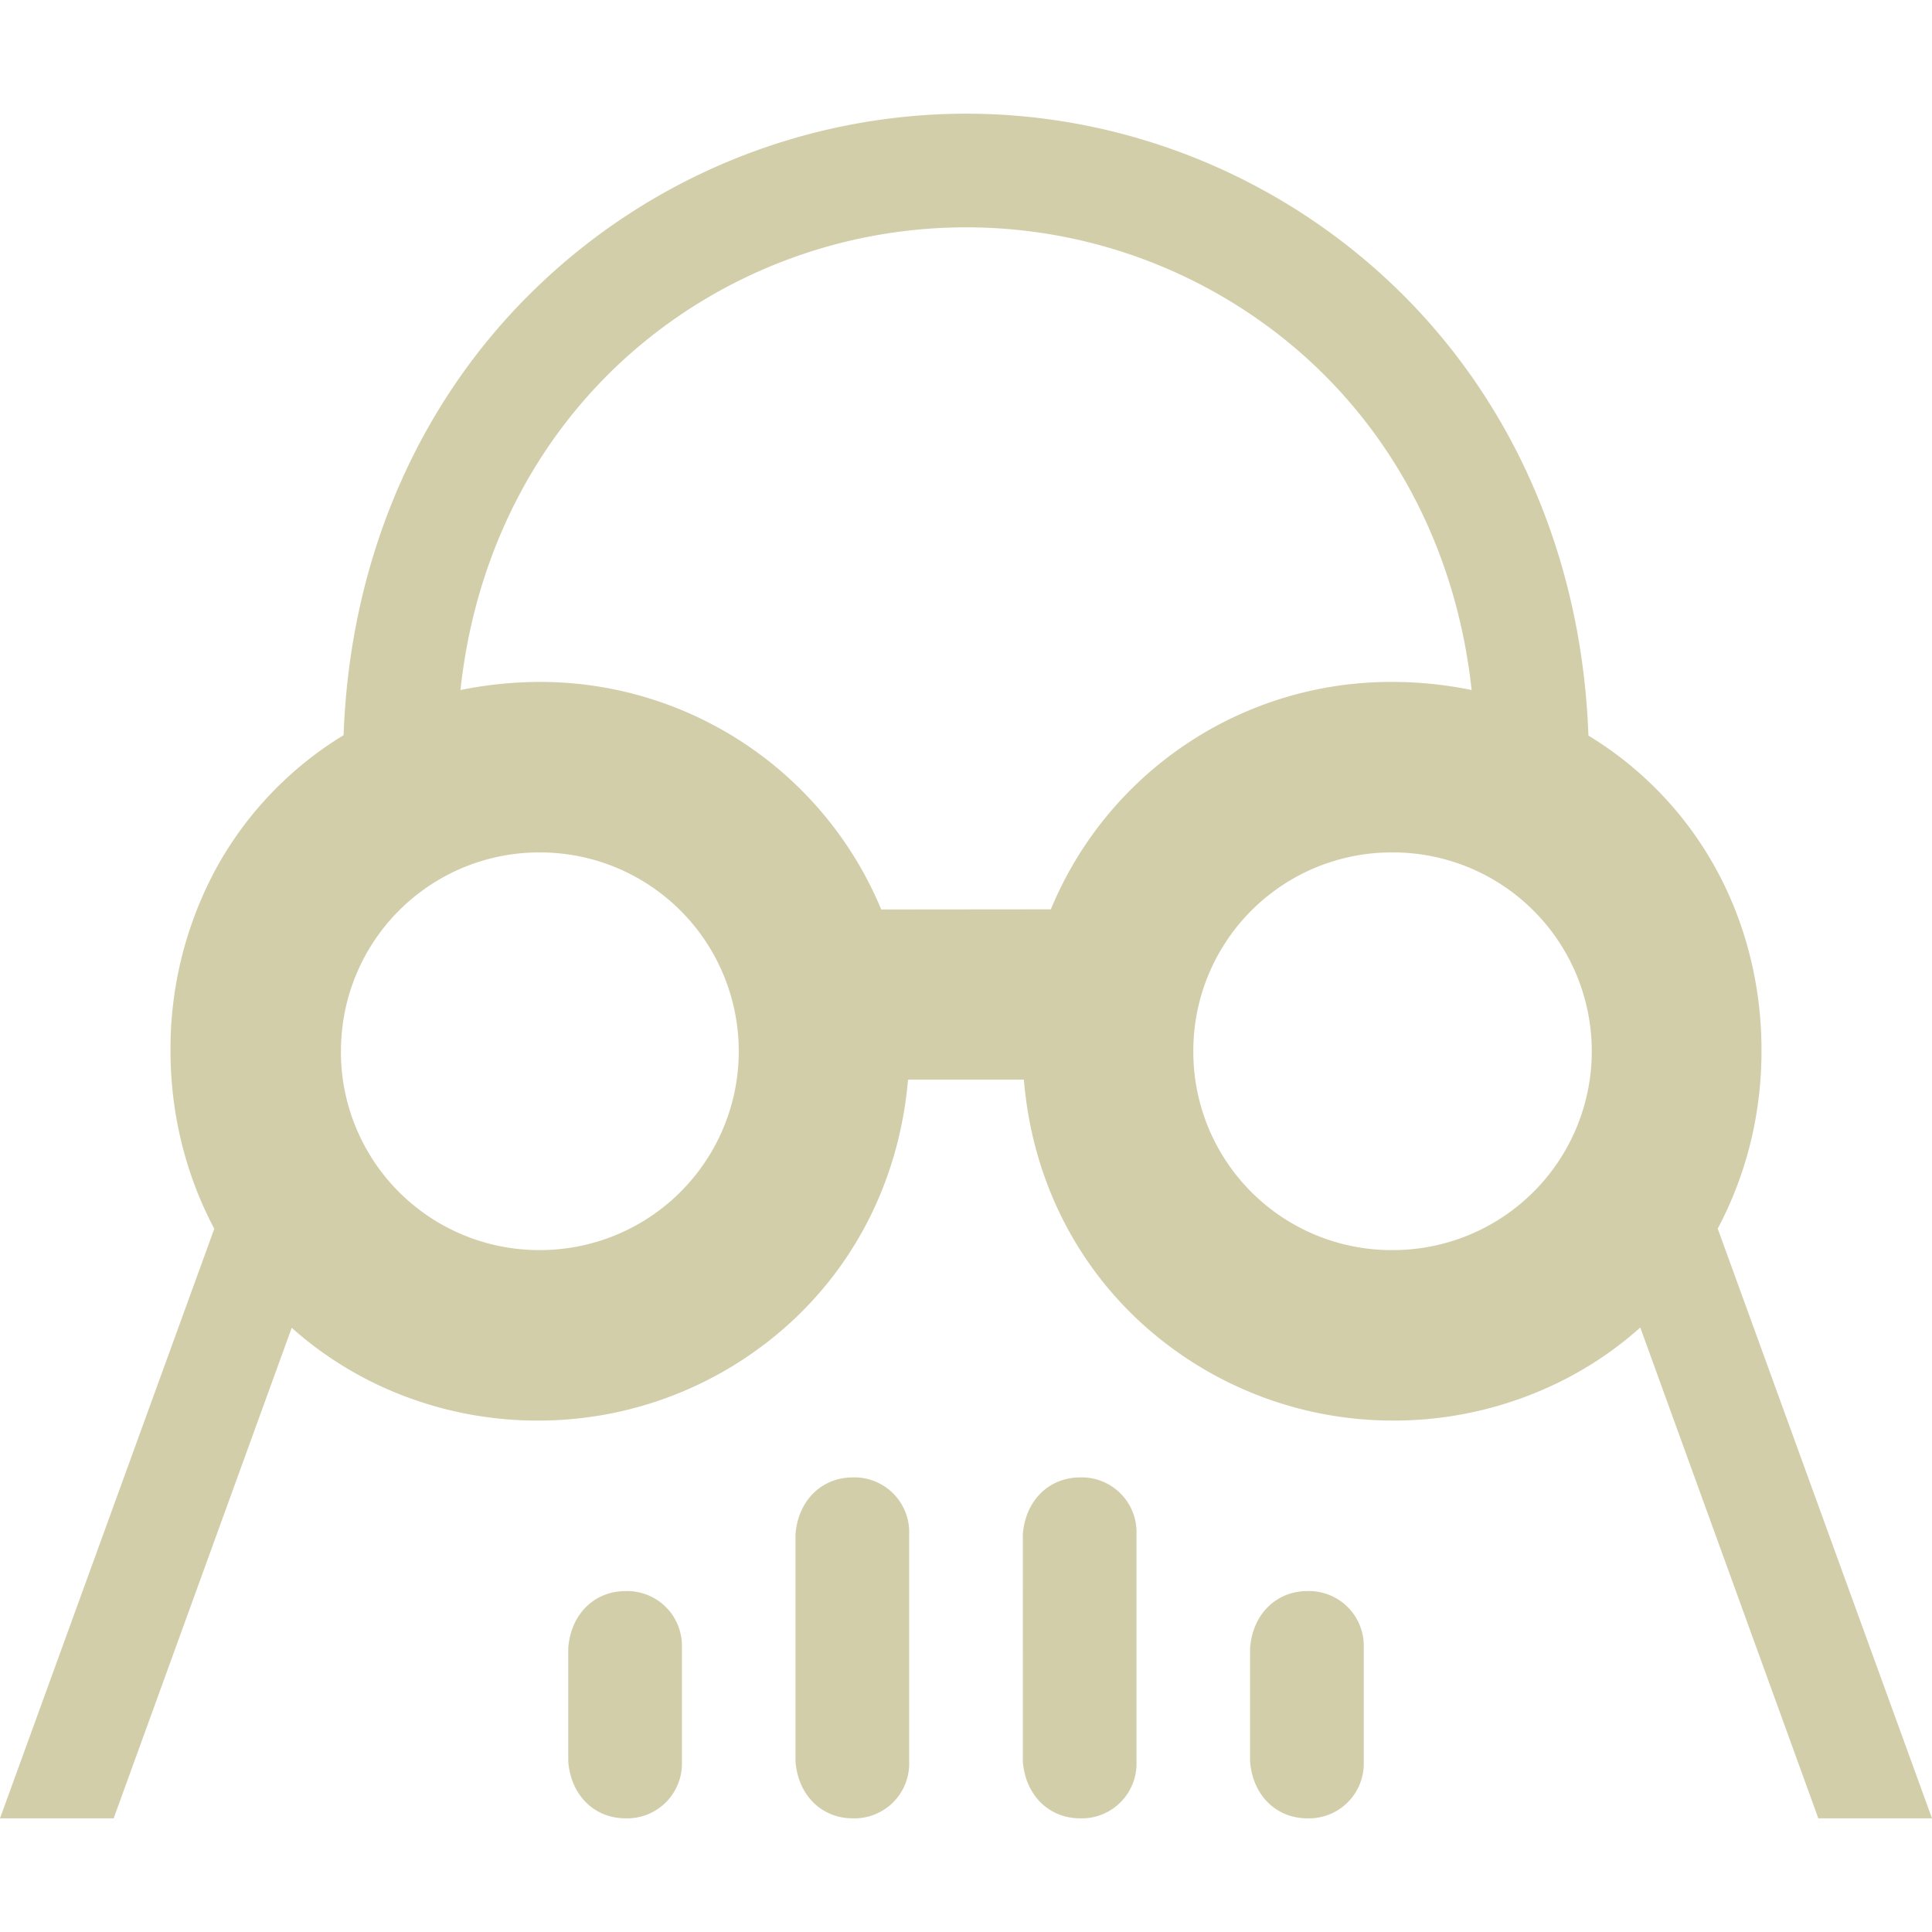
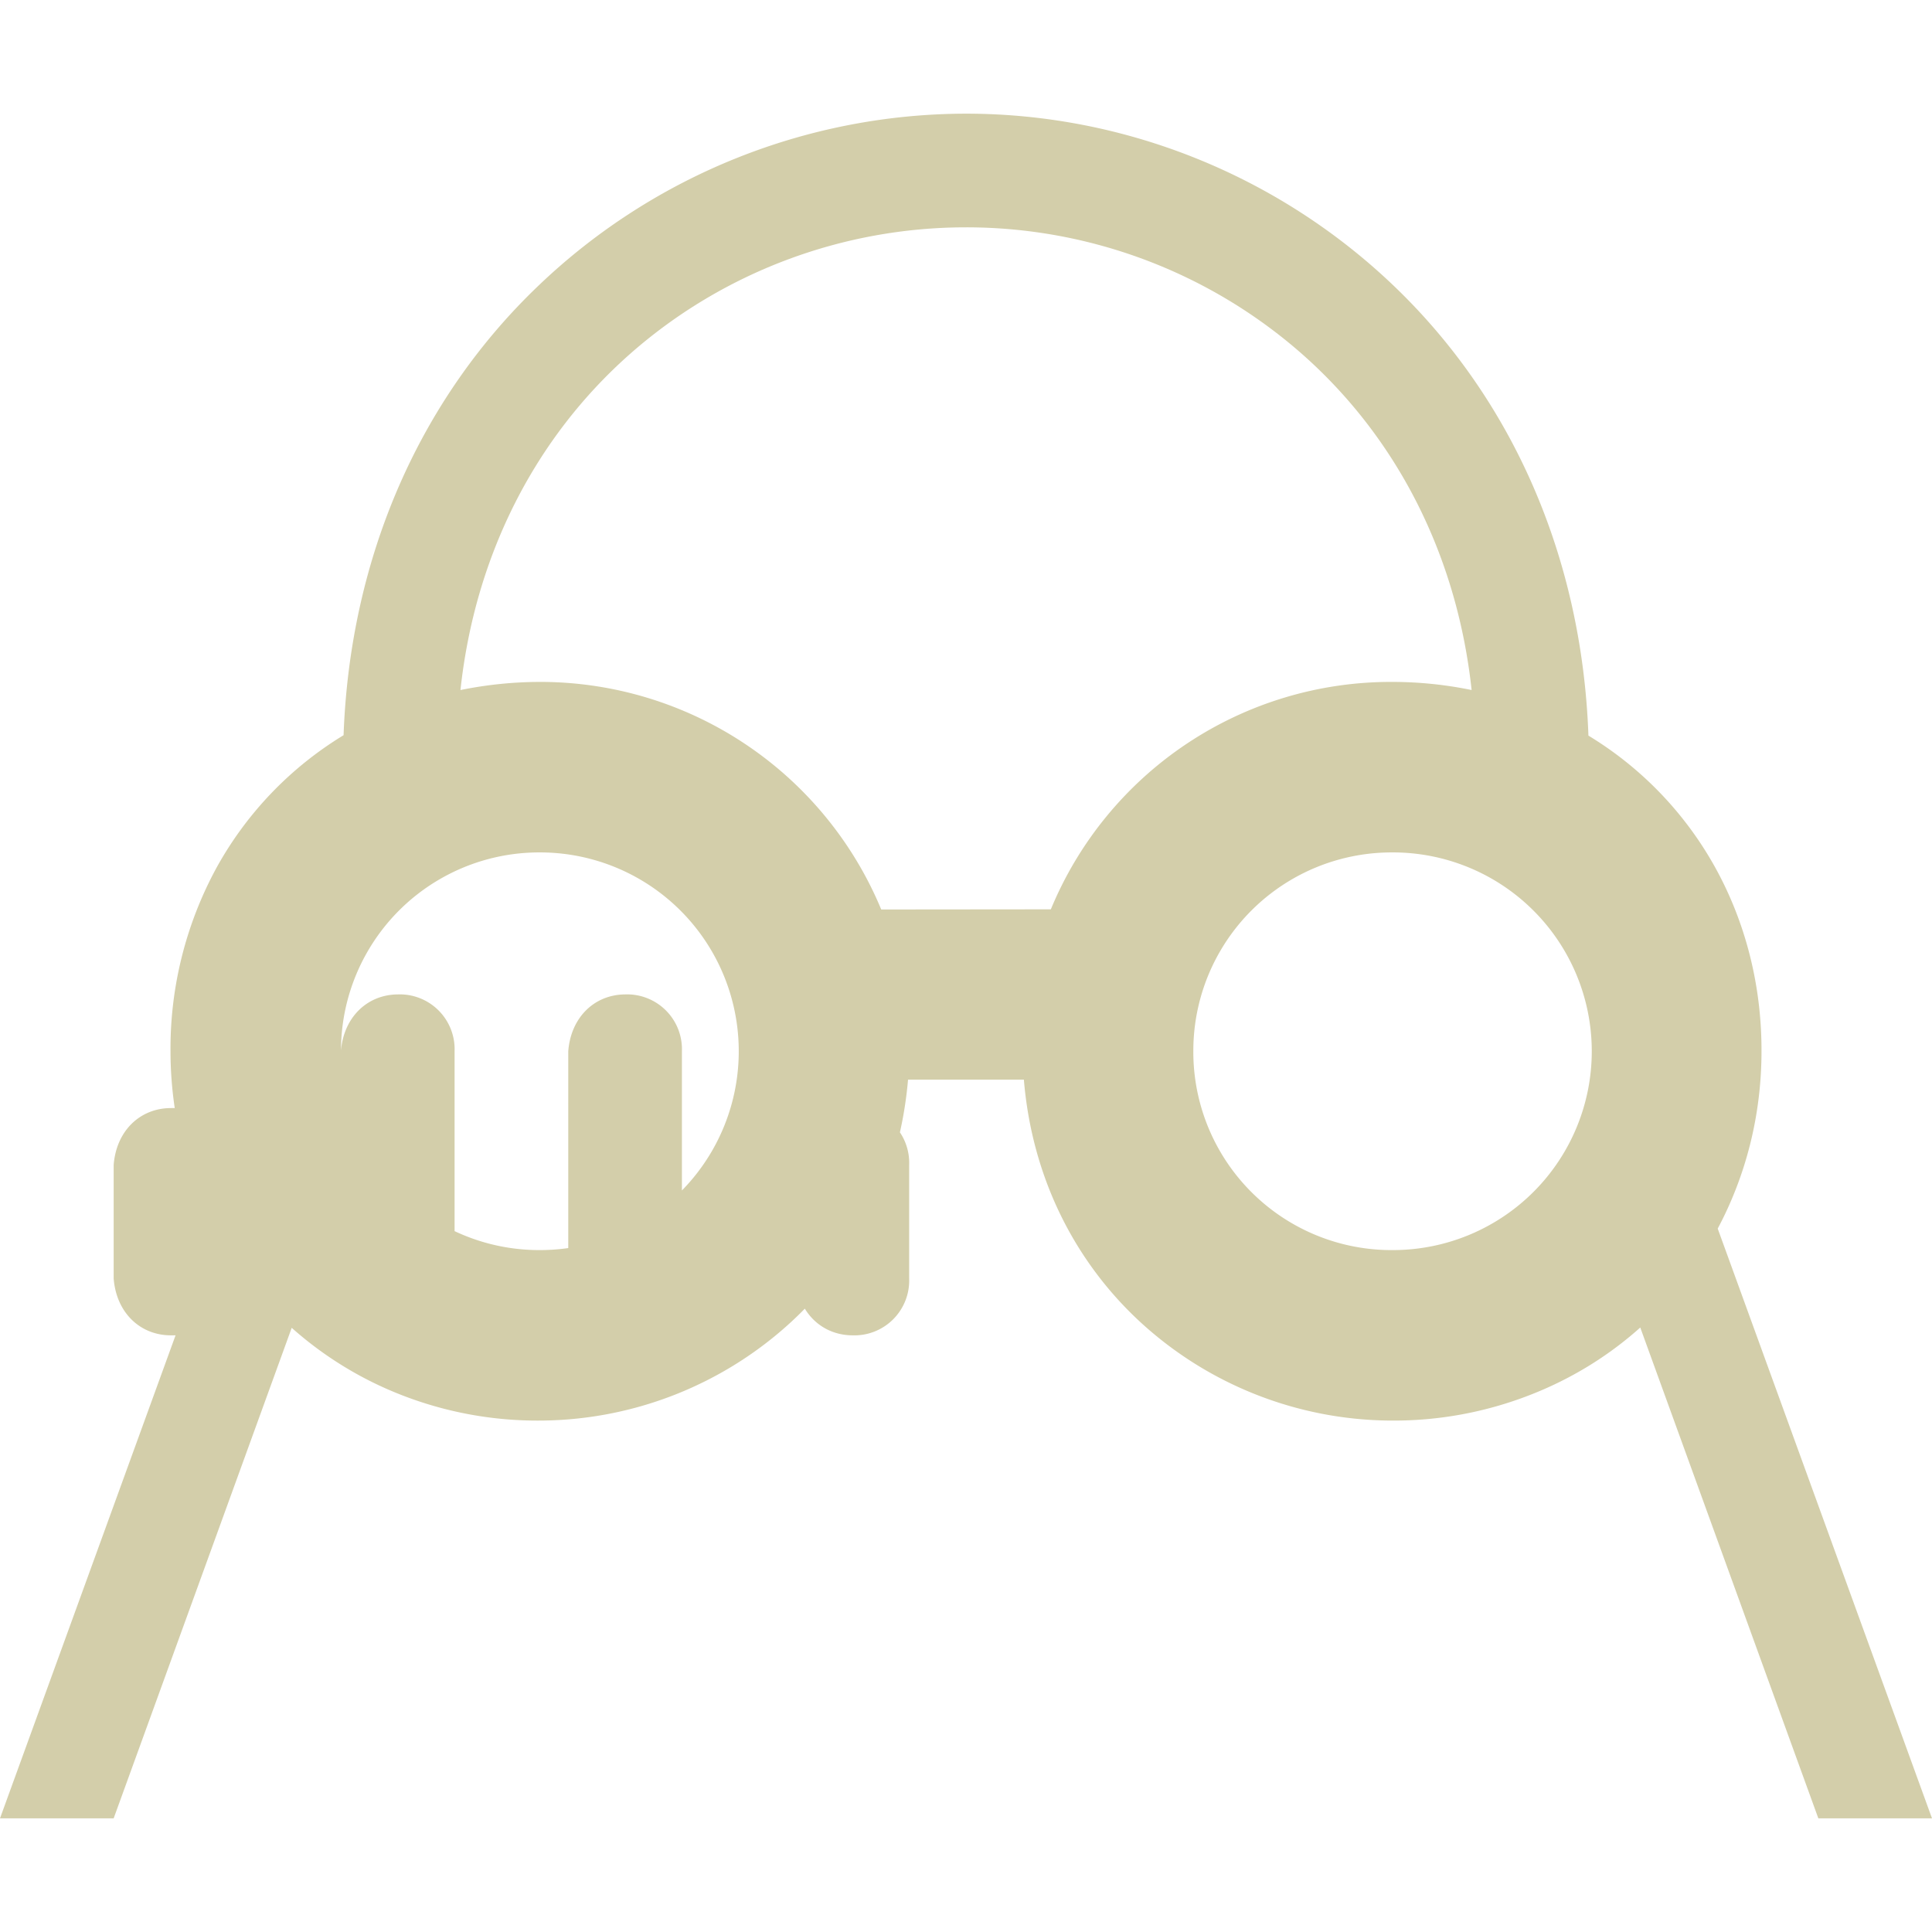
<svg xmlns="http://www.w3.org/2000/svg" role="img" width="32px" height="32px" viewBox="0 0 24 24">
  <title>Dark Reader</title>
-   <path fill="#d3ceaa" d="M18.281 8.572c-.18-1.671-.926-3.132-2.105-4.173A6.315 6.315 0 0012 2.824c-1.538 0-3.026.56-4.176 1.575C6.646 5.44 5.9 6.901 5.72 8.572a4.968 4.968 0 01.987-.101 4.587 4.587 0 014.24 2.827l2.107-.002a4.57 4.57 0 014.241-2.825 4.88 4.88 0 01.987.101zM3.624 16.494l-2.212 6.094H0l2.662-7.324a4.621 4.621 0 01-.401-1.046 4.803 4.803 0 01-.143-1.16 4.7 4.7 0 01.574-2.283 4.43 4.43 0 011.576-1.642c.08-2.207.943-4.178 2.43-5.593A7.7 7.7 0 0112 1.412c1.973 0 3.876.768 5.305 2.13 1.486 1.417 2.348 3.388 2.427 5.596a4.42 4.42 0 011.576 1.64c.383.693.576 1.478.574 2.28 0 .39-.047.78-.142 1.159-.091.362-.225.713-.402 1.045L24 22.588h-1.412l-2.212-6.097c-.41.367-.879.649-1.383.843a4.653 4.653 0 01-1.699.313 4.635 4.635 0 01-3.132-1.227c-.827-.765-1.344-1.814-1.443-3.008H11.28c-.103 1.192-.62 2.241-1.447 3.005a4.637 4.637 0 01-3.128 1.23 4.644 4.644 0 01-1.698-.31 4.514 4.514 0 01-1.384-.843zm11.2-3.445a2.462 2.462 0 002.489 2.48 2.47 2.47 0 00-.019-4.94 2.464 2.464 0 00-2.47 2.46zm-10.589.01a2.463 2.463 0 002.47 2.47 2.469 2.469 0 002.472-2.47 2.469 2.469 0 00-2.471-2.47 2.463 2.463 0 00-2.47 2.47zm5.647 6c.033-.423.327-.703.706-.706a.681.681 0 01.706.706v2.823a.681.681 0 01-.706.706c-.38-.003-.673-.283-.706-.706V19.06zm2.824 0c.033-.423.326-.703.706-.706a.681.681 0 01.706.706v2.823a.681.681 0 01-.706.706c-.38-.003-.673-.283-.706-.706V19.06zm2.823 1.412c.033-.423.327-.703.706-.706a.681.681 0 01.706.706v1.411a.681.681 0 01-.706.706c-.38-.003-.673-.283-.706-.706v-1.411zm-8.47 0c.033-.423.326-.703.706-.706a.681.681 0 01.706.706v1.411a.681.681 0 01-.706.706c-.38-.003-.673-.283-.706-.706v-1.411z" />
+   <path fill="#d3ceaa" d="M18.281 8.572c-.18-1.671-.926-3.132-2.105-4.173A6.315 6.315 0 0012 2.824c-1.538 0-3.026.56-4.176 1.575C6.646 5.44 5.9 6.901 5.72 8.572a4.968 4.968 0 01.987-.101 4.587 4.587 0 014.24 2.827l2.107-.002a4.57 4.57 0 014.241-2.825 4.88 4.88 0 01.987.101zM3.624 16.494l-2.212 6.094H0l2.662-7.324a4.621 4.621 0 01-.401-1.046 4.803 4.803 0 01-.143-1.16 4.7 4.7 0 01.574-2.283 4.43 4.43 0 011.576-1.642c.08-2.207.943-4.178 2.43-5.593A7.7 7.7 0 0112 1.412c1.973 0 3.876.768 5.305 2.13 1.486 1.417 2.348 3.388 2.427 5.596a4.42 4.42 0 011.576 1.64c.383.693.576 1.478.574 2.28 0 .39-.047.78-.142 1.159-.091.362-.225.713-.402 1.045L24 22.588h-1.412l-2.212-6.097c-.41.367-.879.649-1.383.843a4.653 4.653 0 01-1.699.313 4.635 4.635 0 01-3.132-1.227c-.827-.765-1.344-1.814-1.443-3.008H11.28c-.103 1.192-.62 2.241-1.447 3.005a4.637 4.637 0 01-3.128 1.23 4.644 4.644 0 01-1.698-.31 4.514 4.514 0 01-1.384-.843zm11.2-3.445a2.462 2.462 0 002.489 2.48 2.47 2.47 0 00-.019-4.94 2.464 2.464 0 00-2.47 2.46zm-10.589.01a2.463 2.463 0 002.47 2.47 2.469 2.469 0 002.472-2.47 2.469 2.469 0 00-2.471-2.47 2.463 2.463 0 00-2.47 2.47zc.033-.423.327-.703.706-.706a.681.681 0 01.706.706v2.823a.681.681 0 01-.706.706c-.38-.003-.673-.283-.706-.706V19.06zm2.824 0c.033-.423.326-.703.706-.706a.681.681 0 01.706.706v2.823a.681.681 0 01-.706.706c-.38-.003-.673-.283-.706-.706V19.06zm2.823 1.412c.033-.423.327-.703.706-.706a.681.681 0 01.706.706v1.411a.681.681 0 01-.706.706c-.38-.003-.673-.283-.706-.706v-1.411zm-8.47 0c.033-.423.326-.703.706-.706a.681.681 0 01.706.706v1.411a.681.681 0 01-.706.706c-.38-.003-.673-.283-.706-.706v-1.411z" />
</svg>